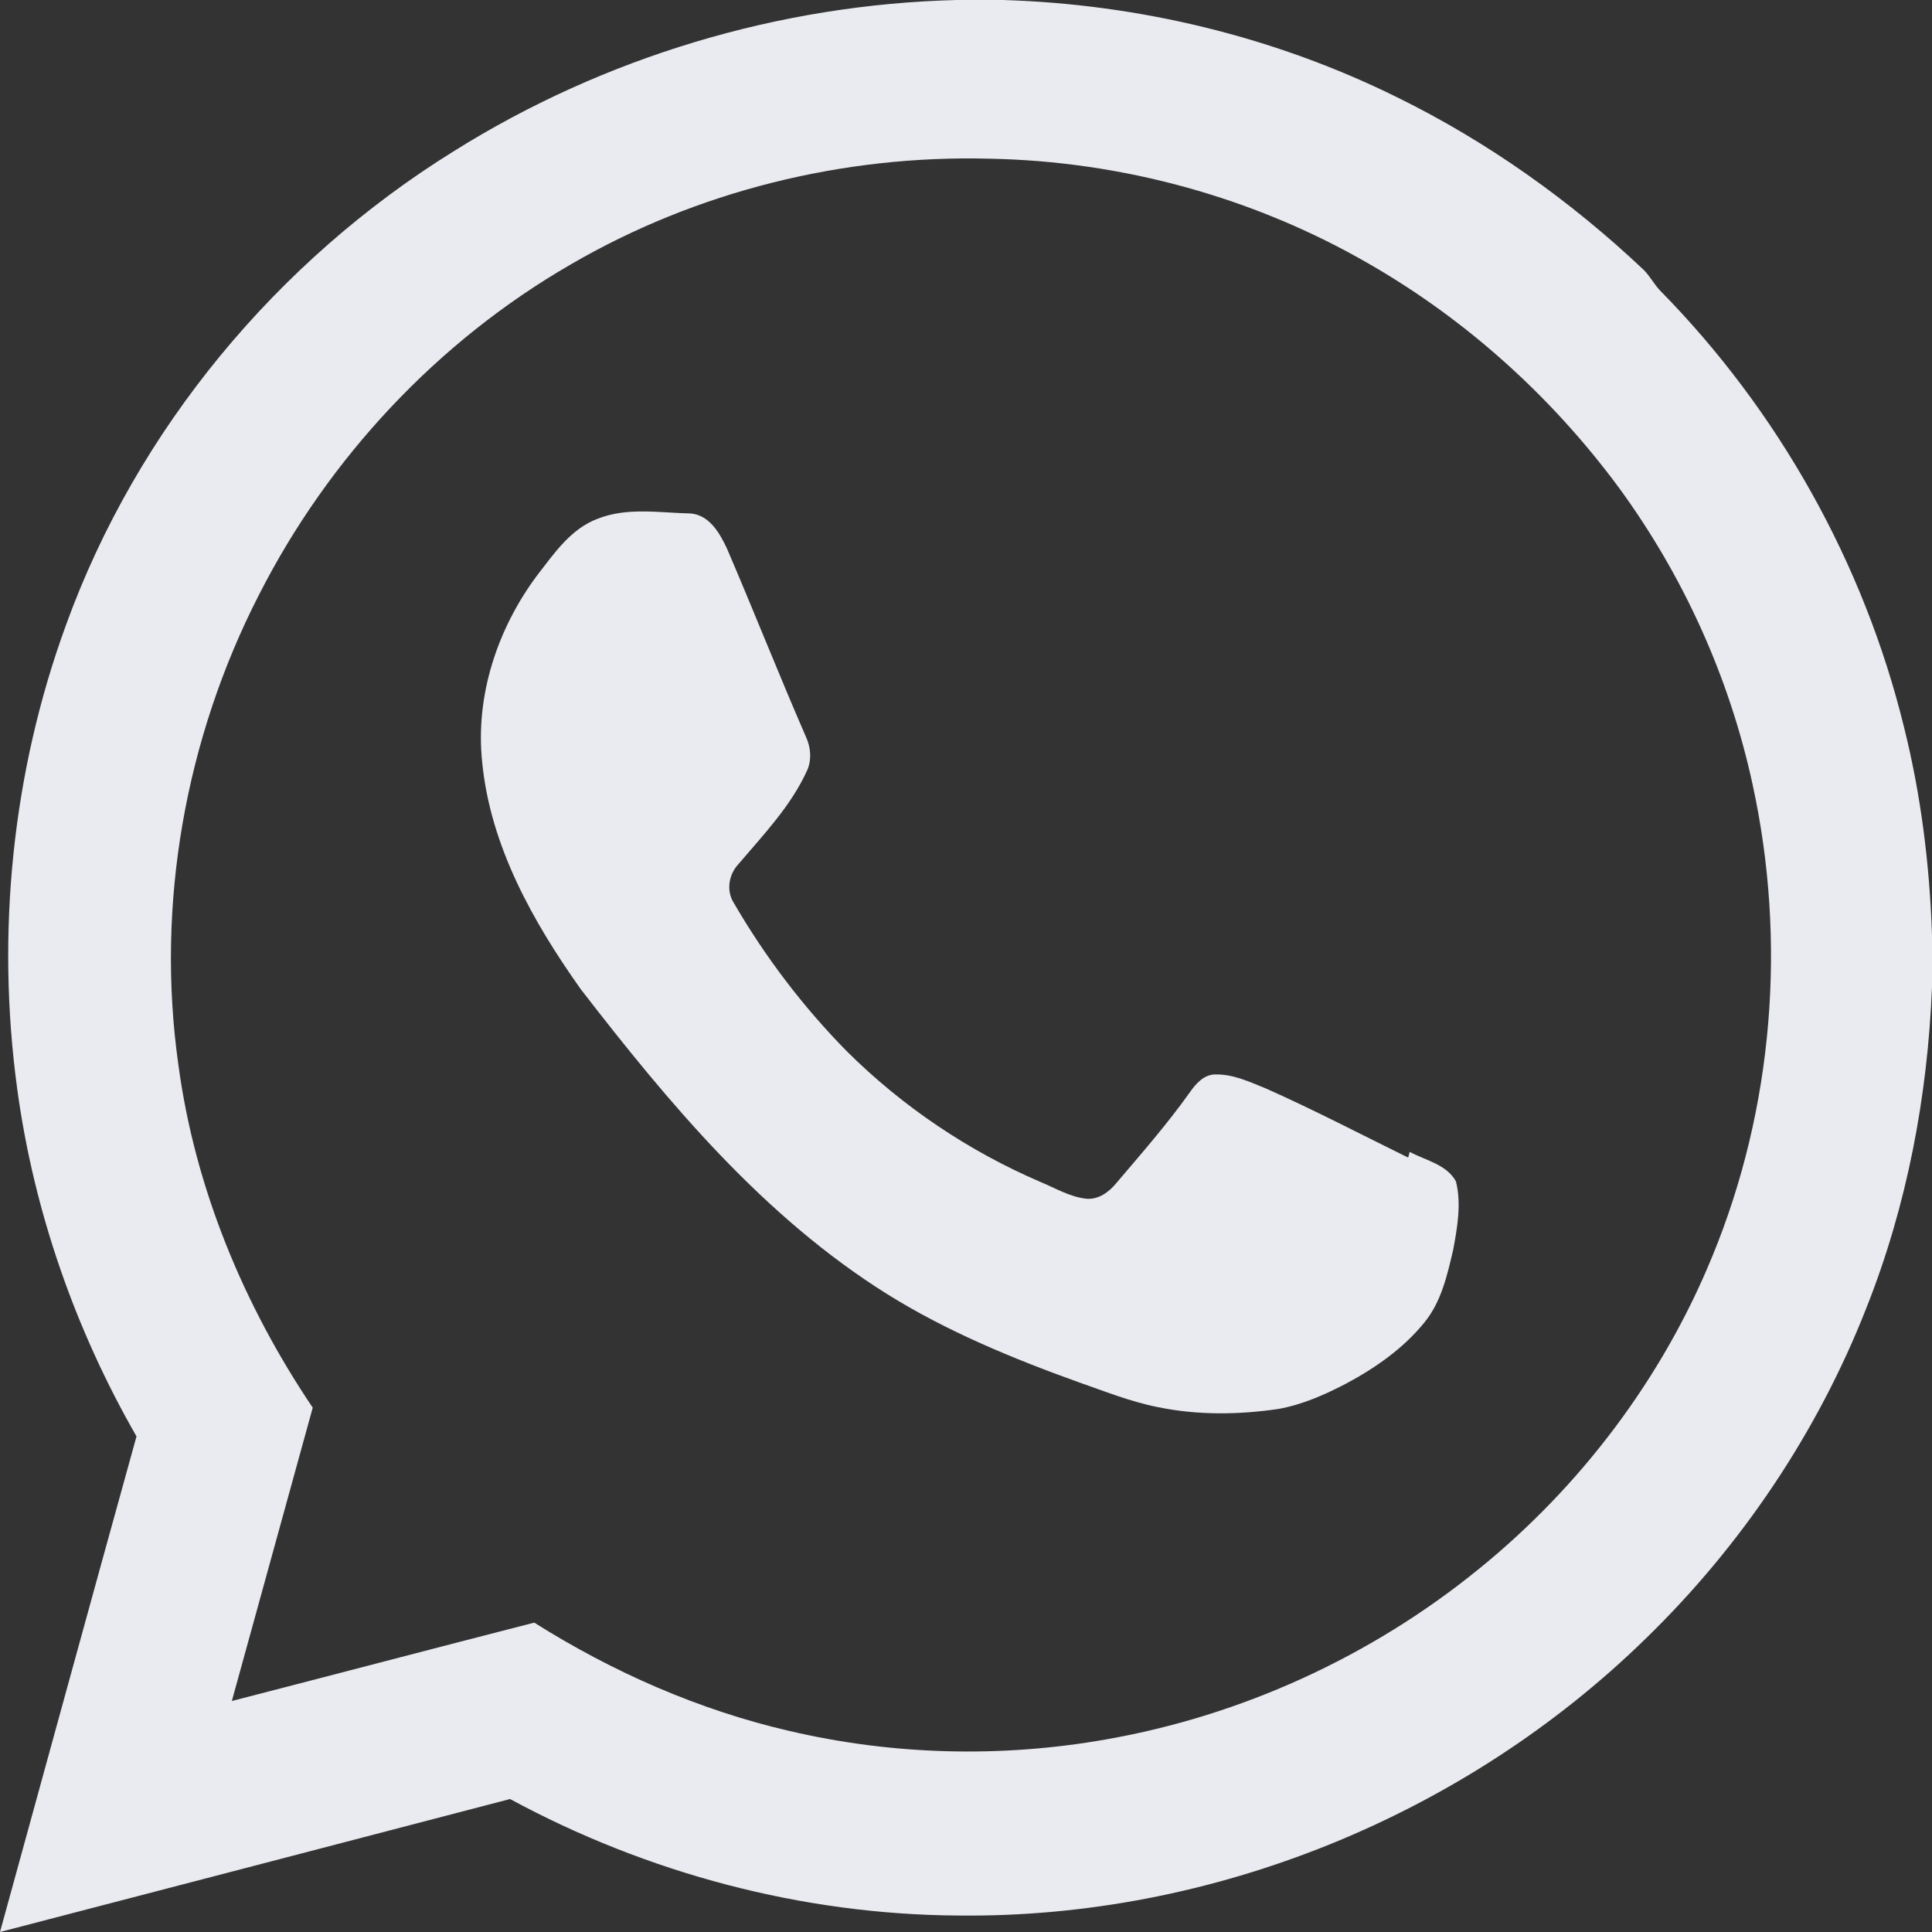
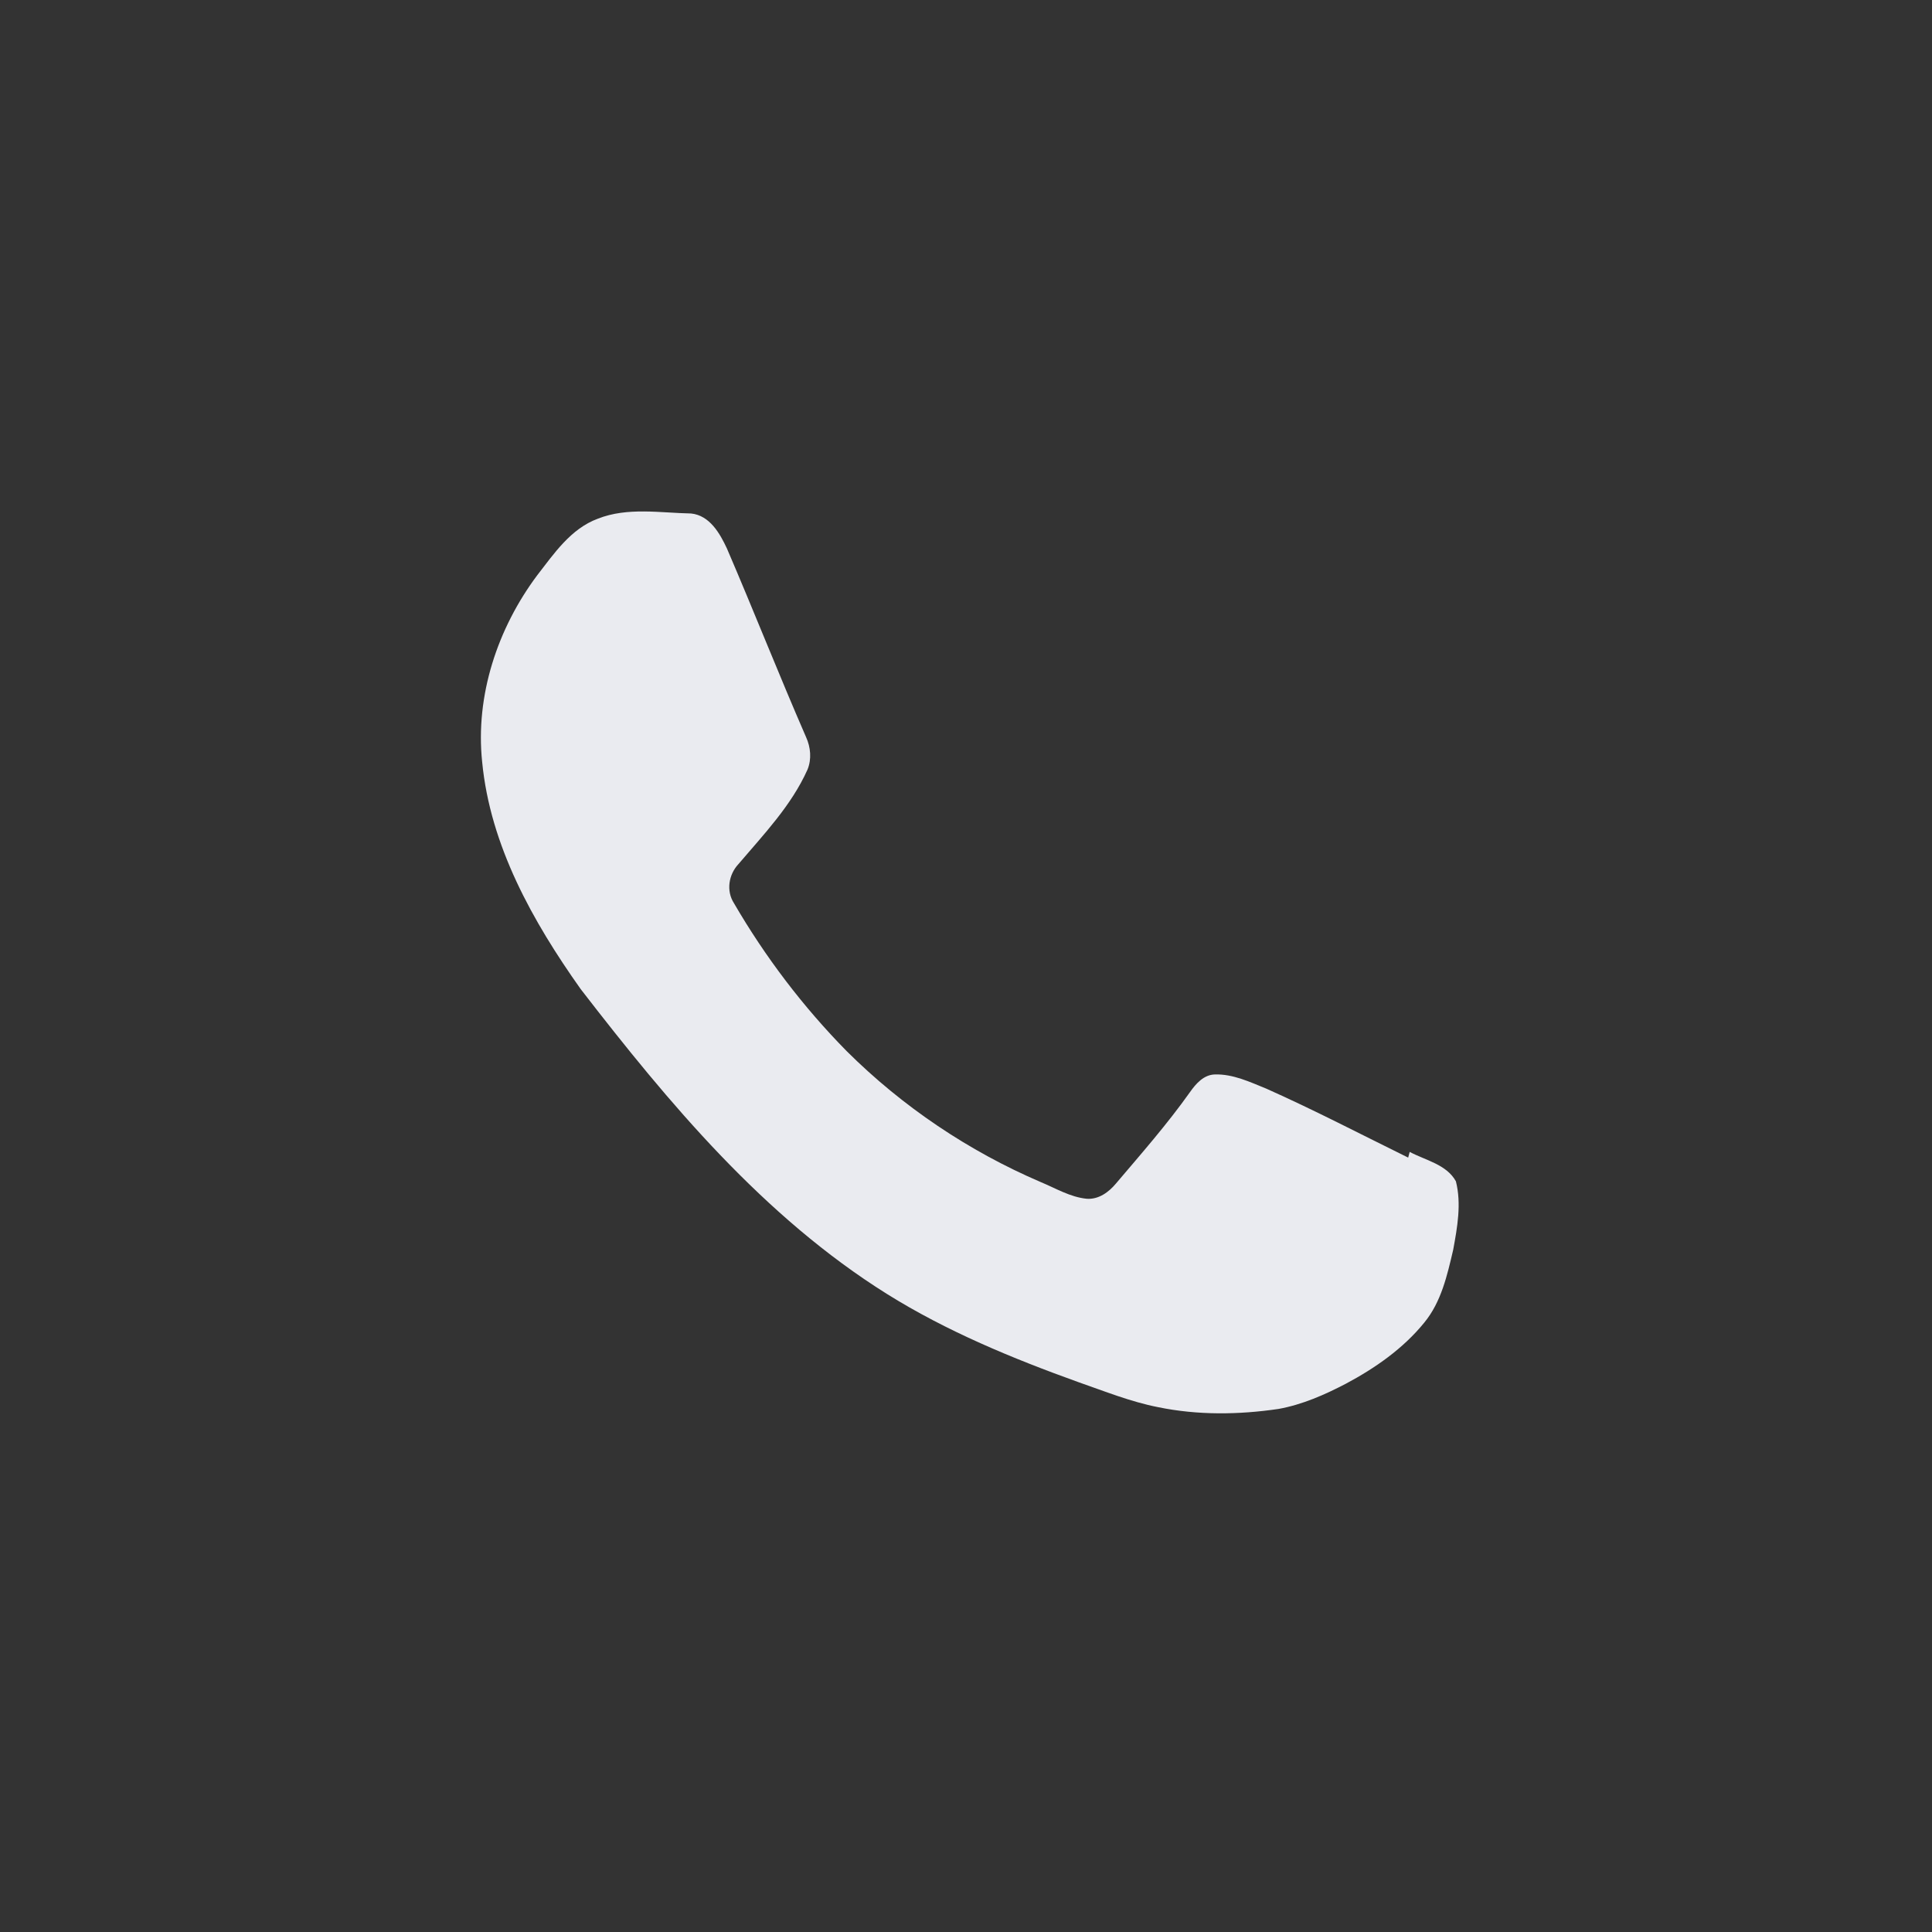
<svg xmlns="http://www.w3.org/2000/svg" width="23" height="23" viewBox="0 0 23 23" fill="none">
  <rect x="0" y="0" width="23" height="23" fill="#333333" stroke="none" />
-   <path d="M11.393 0H11.939C13.563 0.049 15.177 0.438 16.634 1.159C17.709 1.687 18.695 2.389 19.565 3.21C19.642 3.285 19.69 3.384 19.766 3.462C21.172 4.892 22.188 6.704 22.666 8.653C22.869 9.463 22.972 10.295 23 11.13V11.748C22.948 13.053 22.702 14.355 22.219 15.57C21.639 17.05 20.732 18.399 19.593 19.506C17.434 21.616 14.431 22.838 11.41 22.804C9.551 22.793 7.705 22.301 6.072 21.417C4.048 21.946 2.024 22.473 0 23C0.541 21.033 1.08 19.066 1.625 17.1C0.895 15.828 0.403 14.419 0.205 12.964C-0.047 11.112 0.144 9.194 0.787 7.437C1.631 5.109 3.299 3.106 5.399 1.802C7.188 0.68 9.281 0.052 11.393 0ZM6.791 3.15C5.208 4.065 3.911 5.453 3.083 7.081C2.207 8.79 1.854 10.768 2.123 12.672C2.319 14.138 2.899 15.536 3.723 16.758C3.402 17.922 3.081 19.086 2.76 20.25C3.96 19.941 5.159 19.625 6.36 19.317C7.295 19.906 8.321 20.358 9.399 20.607C10.63 20.895 11.918 20.928 13.163 20.708C14.784 20.425 16.327 19.718 17.603 18.68C18.82 17.694 19.793 16.404 20.386 14.953C21.112 13.188 21.271 11.201 20.864 9.338C20.588 8.063 20.038 6.849 19.267 5.798C18.473 4.725 17.461 3.81 16.303 3.144C14.931 2.349 13.354 1.917 11.769 1.889C10.036 1.845 8.29 2.276 6.791 3.15Z" fill="#EAEBF0" />
  <path d="M7.117 6.175C7.471 6.035 7.859 6.106 8.228 6.113C8.448 6.136 8.57 6.349 8.654 6.53C8.975 7.276 9.272 8.031 9.596 8.775C9.651 8.896 9.664 9.038 9.613 9.162C9.421 9.591 9.091 9.934 8.79 10.288C8.674 10.413 8.643 10.606 8.738 10.753C9.11 11.393 9.562 11.988 10.082 12.516C10.744 13.174 11.531 13.704 12.389 14.072C12.568 14.146 12.741 14.252 12.938 14.271C13.078 14.281 13.199 14.193 13.284 14.091C13.586 13.735 13.895 13.384 14.166 13.002C14.237 12.901 14.33 12.794 14.464 12.791C14.679 12.785 14.88 12.881 15.075 12.96C15.647 13.215 16.203 13.505 16.764 13.781L16.782 13.713C16.971 13.814 17.221 13.862 17.332 14.063C17.4 14.33 17.349 14.611 17.3 14.878C17.229 15.181 17.158 15.5 16.955 15.746C16.704 16.055 16.371 16.287 16.022 16.473C15.769 16.605 15.503 16.722 15.221 16.773C14.746 16.843 14.258 16.849 13.787 16.752C13.46 16.688 13.149 16.562 12.835 16.453C12.049 16.17 11.271 15.849 10.56 15.405C9.089 14.484 7.962 13.133 6.913 11.775C6.343 10.971 5.836 10.069 5.74 9.071C5.657 8.28 5.923 7.481 6.395 6.849C6.596 6.59 6.795 6.294 7.117 6.175Z" fill="#EAEBF0" />
</svg>